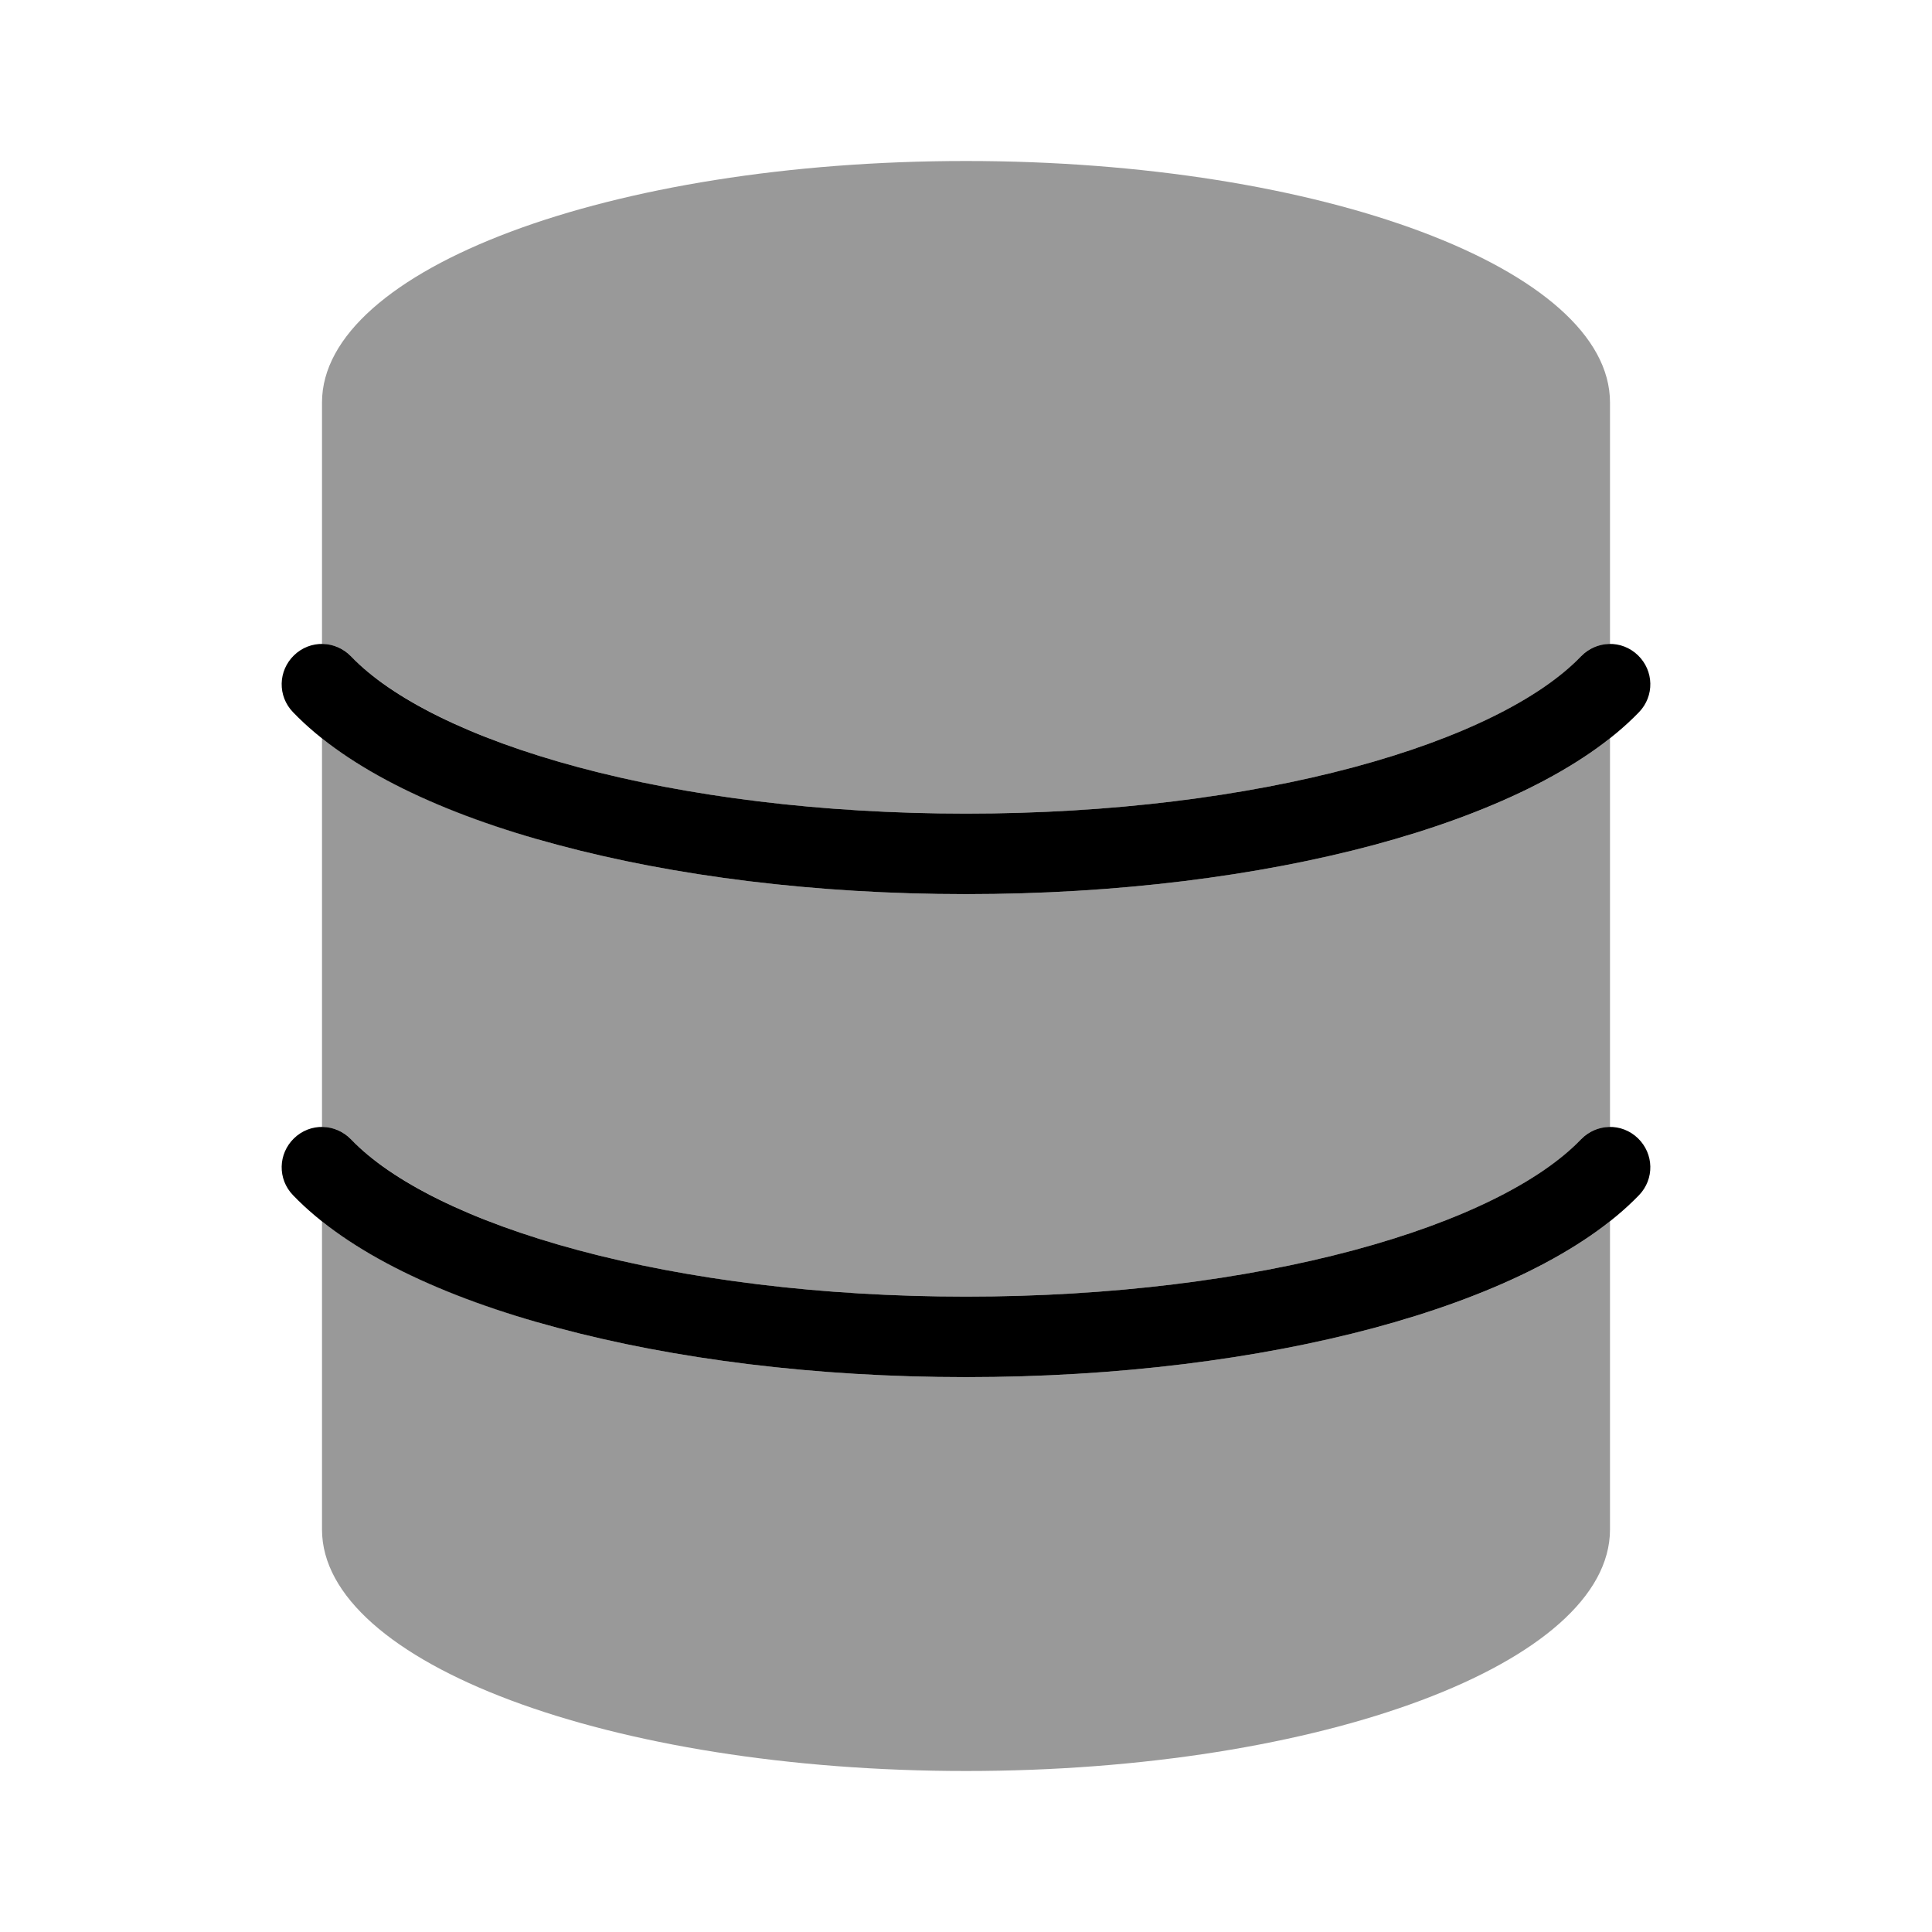
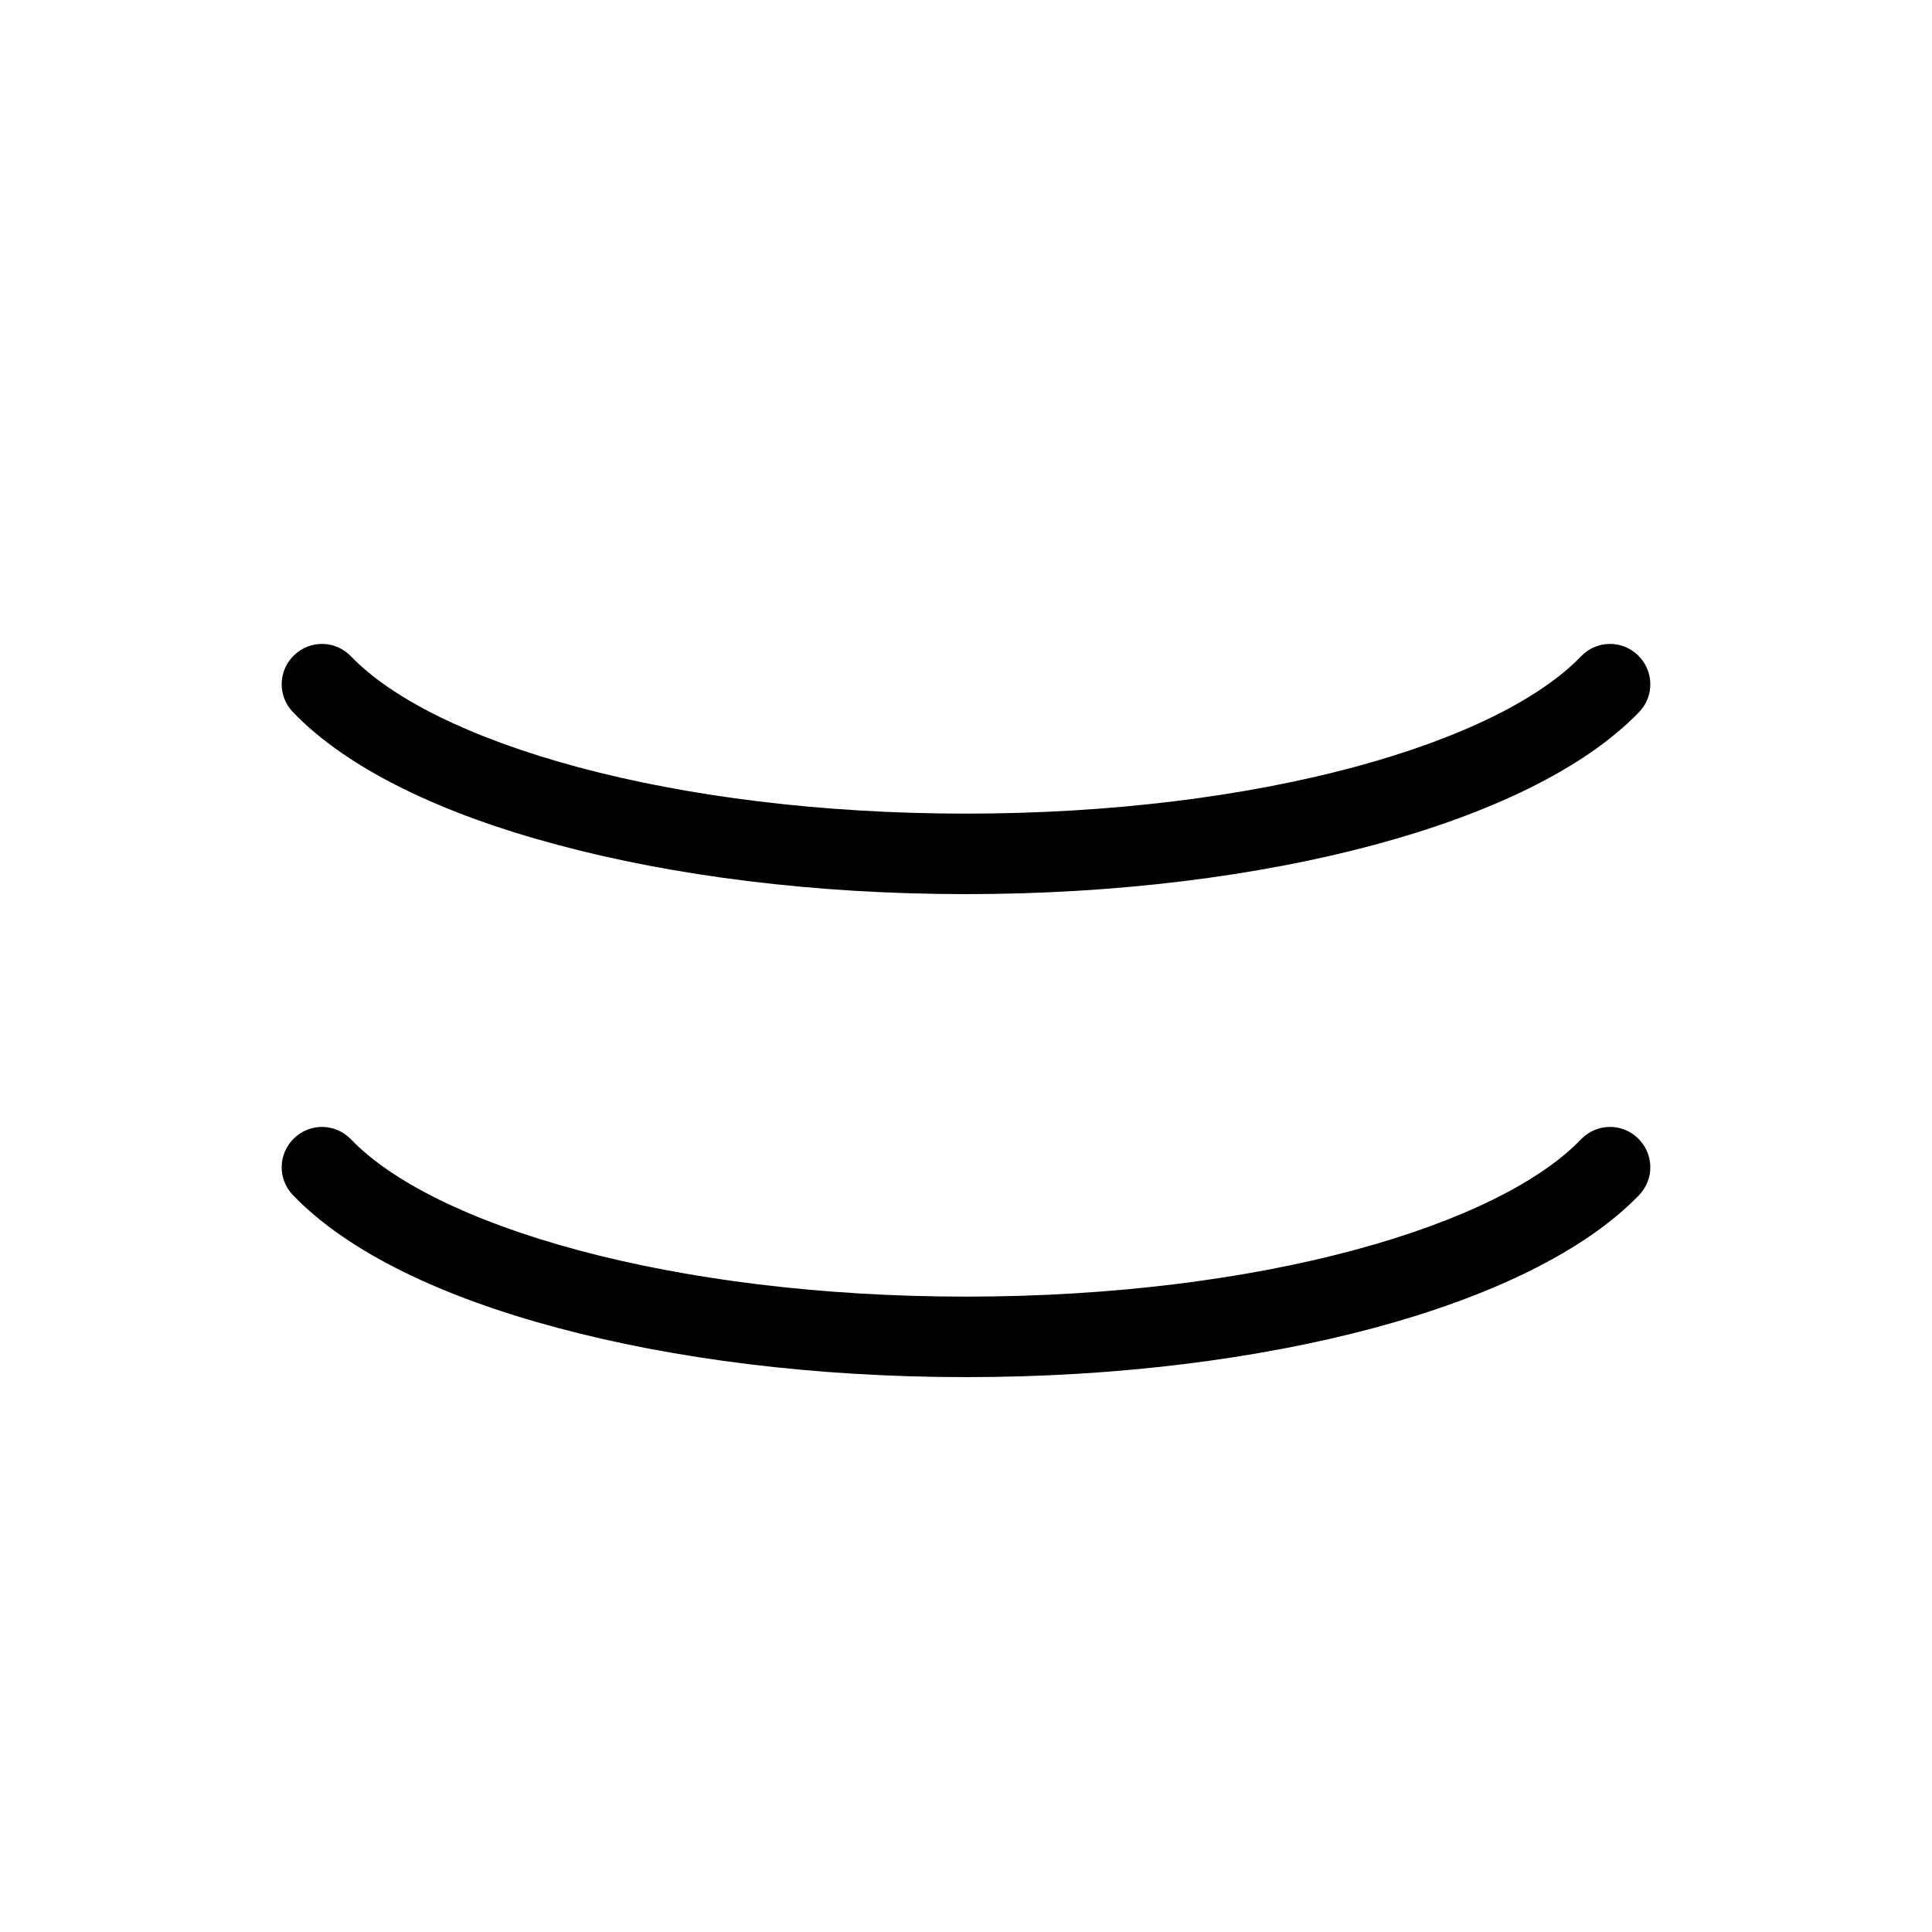
<svg xmlns="http://www.w3.org/2000/svg" viewBox="0 0 672 672">
-   <path opacity=".4" fill="currentColor" d="M112 140L112 224C115.7 224 119.4 225.4 122.1 228.3C136 242.7 163.2 256.7 201.3 266.9C238.9 277 285.4 283 336 283C386.6 283 433 277 470.7 266.9C508.8 256.7 536.1 242.8 549.9 228.3C552.6 225.4 556.3 224 560 224L560 140C560 93.6 459.7 56 336 56C212.3 56 112 93.6 112 140zM112 256.8L112 392C115.7 392 119.4 393.4 122.1 396.3C136 410.7 163.2 424.7 201.3 434.9C238.9 445 285.4 451 336 451C386.6 451 433 445 470.7 434.9C508.8 424.7 536.1 410.8 549.9 396.3C552.6 393.4 556.3 392 560 392L560 256.8C540.3 272.4 511.5 284.9 477.9 293.9C437.6 304.7 388.6 311 336 311C283.4 311 234.4 304.7 194.1 293.9C160.6 284.9 131.7 272.4 112 256.8zM112 424.8L112 532C112 578.4 212.3 616 336 616C459.7 616 560 578.4 560 532L560 424.8C540.3 440.4 511.5 452.9 477.9 461.9C437.6 472.7 388.6 479 336 479C283.4 479 234.4 472.7 194.1 461.9C160.6 452.9 131.7 440.4 112 424.8z" />
  <path fill="currentColor" d="M122.1 228.3C116.7 222.7 107.9 222.5 102.3 227.9C96.7 233.3 96.5 242.1 101.9 247.7C121.1 267.7 154.2 283.3 194.1 293.9C234.4 304.7 283.4 311 336 311C388.6 311 437.6 304.7 477.9 293.9C517.7 283.2 550.9 267.6 570.1 247.7C575.5 242.1 575.3 233.3 569.7 227.9C564.1 222.5 555.3 222.7 549.9 228.3C536 242.8 508.8 256.7 470.7 266.9C433 277 386.5 283 336 283C285.5 283 239 277 201.3 266.9C163.2 256.7 136 242.8 122.1 228.3zM122.1 396.3C116.7 390.7 107.9 390.5 102.3 395.9C96.7 401.3 96.5 410.1 101.9 415.7C121.1 435.7 154.2 451.3 194.1 461.9C234.4 472.7 283.4 479 336 479C388.6 479 437.6 472.7 477.9 461.9C517.7 451.2 550.9 435.6 570.1 415.7C575.5 410.1 575.3 401.3 569.7 395.9C564.1 390.5 555.3 390.7 549.9 396.3C536 410.8 508.8 424.7 470.7 434.9C433 445 386.5 451 336 451C285.5 451 239 445 201.3 434.9C163.2 424.7 136 410.8 122.1 396.3z" />
</svg>